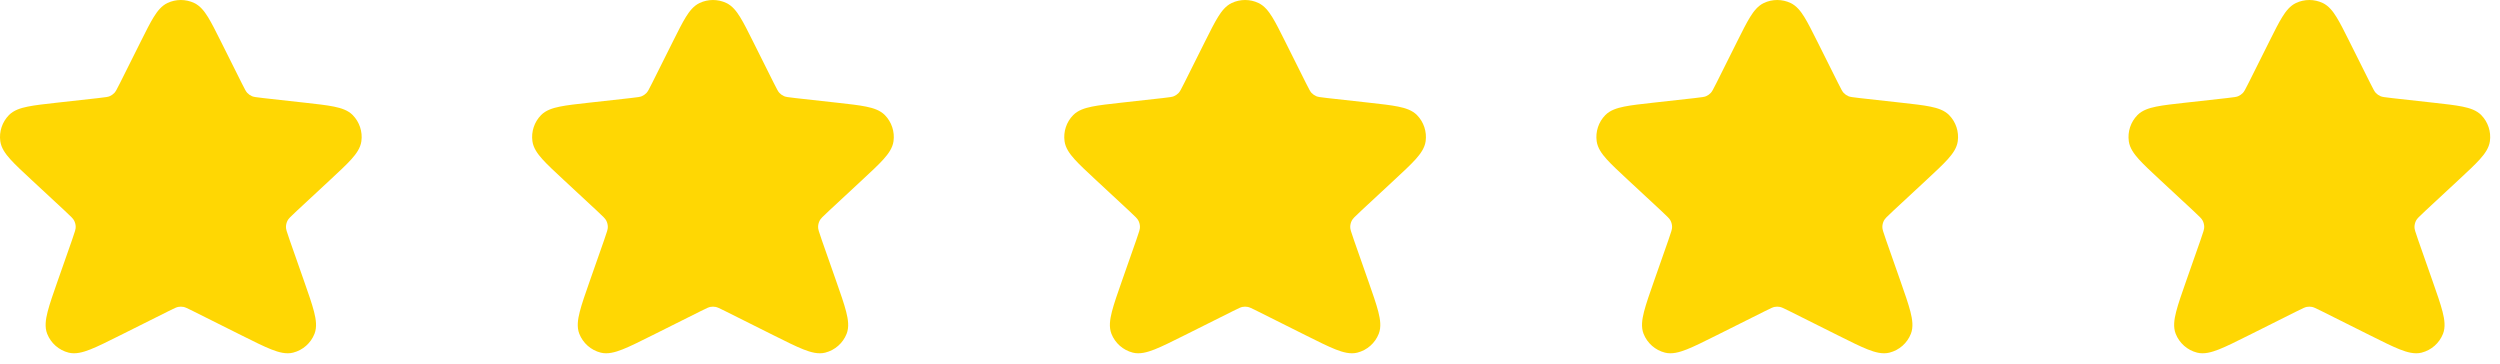
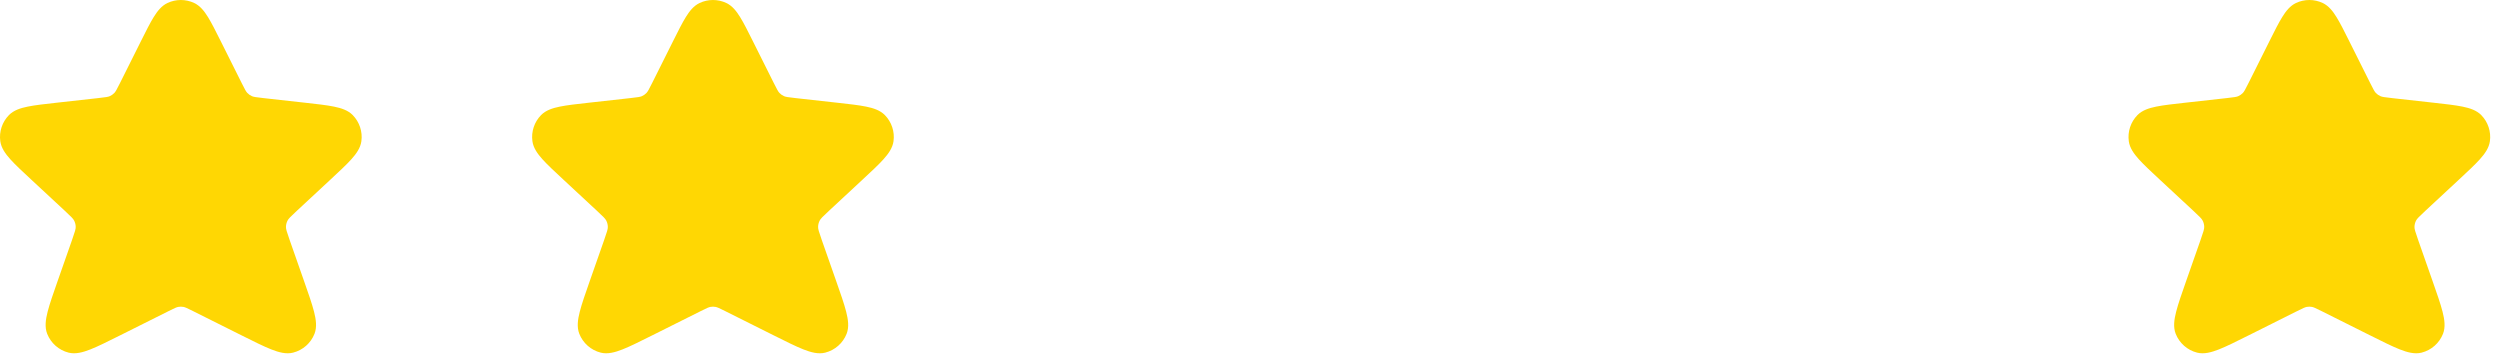
<svg xmlns="http://www.w3.org/2000/svg" width="220" height="32" viewBox="0 0 220 32" fill="none">
  <path fill-rule="evenodd" clip-rule="evenodd" d="M17.092 0.265C16.346 -0.088 15.481 -0.088 14.735 0.265C14.219 0.51 13.853 0.974 13.528 1.498C13.202 2.024 12.844 2.74 12.398 3.632L12.381 3.667L10.568 7.293C10.262 7.904 10.173 8.064 10.062 8.181C9.946 8.301 9.808 8.398 9.656 8.464C9.507 8.528 9.326 8.556 8.647 8.632L5.05 9.032L5.011 9.036C3.94 9.155 3.085 9.25 2.437 9.382C1.798 9.512 1.203 9.704 0.786 10.129C0.19 10.737 -0.091 11.588 0.026 12.431C0.108 13.021 0.472 13.53 0.907 14.015C1.349 14.506 1.98 15.092 2.77 15.825L2.799 15.852L5.687 18.534C6.285 19.089 6.438 19.246 6.524 19.414C6.613 19.586 6.66 19.777 6.662 19.972C6.664 20.16 6.602 20.37 6.332 21.14L5.097 24.66L5.084 24.697L5.083 24.697C4.686 25.831 4.37 26.731 4.191 27.432C4.017 28.115 3.921 28.786 4.151 29.371C4.475 30.196 5.176 30.814 6.036 31.032C6.645 31.186 7.298 31.006 7.954 30.748C8.627 30.482 9.48 30.056 10.555 29.518L10.59 29.501L14.818 27.387C15.382 27.105 15.535 27.036 15.683 27.008C15.835 26.979 15.992 26.979 16.144 27.008C16.292 27.036 16.446 27.105 17.009 27.387L21.237 29.501L21.272 29.518C22.347 30.056 23.2 30.482 23.873 30.748C24.529 31.006 25.183 31.186 25.792 31.032C26.651 30.814 27.353 30.196 27.677 29.371C27.906 28.786 27.81 28.115 27.636 27.432C27.457 26.731 27.142 25.831 26.744 24.697L26.744 24.697L26.731 24.66L25.496 21.14C25.226 20.37 25.163 20.16 25.165 19.972C25.167 19.777 25.214 19.586 25.303 19.414C25.389 19.246 25.542 19.089 26.141 18.534L29.029 15.852L29.058 15.825L29.058 15.825C29.847 15.092 30.478 14.506 30.92 14.015C31.356 13.53 31.72 13.021 31.801 12.431C31.918 11.588 31.637 10.737 31.041 10.129C30.625 9.704 30.029 9.512 29.39 9.382C28.743 9.25 27.887 9.155 26.816 9.036L26.816 9.036L26.777 9.032L23.18 8.632C22.501 8.556 22.32 8.528 22.172 8.464C22.019 8.398 21.881 8.301 21.766 8.181C21.654 8.064 21.565 7.904 21.26 7.293L19.447 3.667L19.429 3.632L19.429 3.632C18.983 2.74 18.625 2.024 18.299 1.498C17.975 0.974 17.608 0.51 17.092 0.265Z" fill="#FFD703" />
  <path fill-rule="evenodd" clip-rule="evenodd" d="M63.919 0.265C63.174 -0.088 62.308 -0.088 61.563 0.265C61.046 0.51 60.68 0.974 60.355 1.498C60.029 2.024 59.671 2.74 59.225 3.632L59.208 3.667L57.395 7.293C57.089 7.904 57.001 8.064 56.889 8.181C56.774 8.301 56.636 8.398 56.483 8.464C56.335 8.528 56.154 8.556 55.474 8.632L51.877 9.032L51.838 9.036C50.767 9.155 49.912 9.25 49.264 9.382C48.625 9.512 48.03 9.704 47.613 10.129C47.017 10.737 46.736 11.588 46.853 12.431C46.935 13.021 47.299 13.53 47.735 14.015C48.177 14.506 48.807 15.092 49.597 15.825L49.626 15.852L52.514 18.534C53.112 19.089 53.266 19.246 53.352 19.414C53.44 19.586 53.487 19.777 53.489 19.972C53.492 20.16 53.429 20.37 53.159 21.14L51.924 24.66L51.911 24.697L51.911 24.697C51.513 25.831 51.197 26.731 51.019 27.432C50.844 28.115 50.749 28.786 50.978 29.371C51.302 30.196 52.004 30.814 52.863 31.032C53.472 31.186 54.126 31.006 54.781 30.748C55.455 30.482 56.307 30.056 57.382 29.518L57.418 29.501L61.645 27.387C62.209 27.105 62.363 27.036 62.511 27.008C62.663 26.979 62.819 26.979 62.971 27.008C63.119 27.036 63.273 27.105 63.837 27.387L68.064 29.501L68.1 29.518L68.1 29.518C69.175 30.056 70.027 30.482 70.701 30.748C71.356 31.006 72.01 31.186 72.619 31.032C73.478 30.814 74.18 30.196 74.504 29.371C74.733 28.786 74.638 28.115 74.463 27.432C74.285 26.731 73.969 25.831 73.571 24.697L73.571 24.697L73.558 24.66L72.323 21.14C72.053 20.37 71.99 20.16 71.993 19.972C71.995 19.777 72.042 19.586 72.13 19.414C72.216 19.246 72.37 19.089 72.968 18.534L75.856 15.852L75.885 15.825L75.885 15.825C76.675 15.092 77.305 14.506 77.747 14.015C78.183 13.53 78.547 13.021 78.629 12.431C78.746 11.588 78.465 10.737 77.869 10.129C77.452 9.704 76.857 9.512 76.218 9.382C75.57 9.25 74.715 9.155 73.644 9.036L73.644 9.036L73.605 9.032L70.008 8.632C69.328 8.556 69.147 8.528 68.999 8.464C68.846 8.398 68.708 8.301 68.593 8.181C68.481 8.064 68.393 7.904 68.087 7.293L66.274 3.667L66.257 3.632C65.811 2.74 65.453 2.024 65.126 1.498C64.802 0.974 64.436 0.51 63.919 0.265Z" fill="#FFD703" />
-   <path fill-rule="evenodd" clip-rule="evenodd" d="M110.747 0.265C110.001 -0.088 109.136 -0.088 108.39 0.265C107.874 0.51 107.507 0.974 107.183 1.498C106.857 2.024 106.499 2.74 106.053 3.632L106.035 3.667L104.222 7.293C103.917 7.904 103.828 8.064 103.716 8.181C103.601 8.301 103.463 8.398 103.31 8.464C103.162 8.528 102.981 8.556 102.302 8.632L98.705 9.032L98.666 9.036C97.595 9.155 96.739 9.25 96.092 9.382C95.453 9.512 94.858 9.704 94.441 10.129C93.844 10.737 93.564 11.588 93.681 12.431C93.762 13.021 94.126 13.53 94.562 14.015C95.004 14.506 95.635 15.092 96.424 15.825L96.453 15.852L99.341 18.534C99.94 19.089 100.093 19.246 100.179 19.414C100.268 19.586 100.315 19.777 100.317 19.972C100.319 20.16 100.256 20.37 99.986 21.14L98.751 24.66L98.738 24.697L98.738 24.697C98.34 25.831 98.025 26.731 97.846 27.432C97.672 28.115 97.576 28.786 97.805 29.371C98.129 30.196 98.831 30.814 99.69 31.032C100.299 31.186 100.953 31.006 101.609 30.748C102.282 30.482 103.135 30.056 104.21 29.518L104.245 29.501L108.473 27.387C109.036 27.105 109.19 27.036 109.338 27.008C109.49 26.979 109.647 26.979 109.799 27.008C109.947 27.036 110.1 27.105 110.664 27.387L114.892 29.501L114.927 29.518L114.927 29.518C116.002 30.056 116.855 30.482 117.528 30.748C118.184 31.006 118.837 31.186 119.446 31.032C120.306 30.814 121.007 30.196 121.331 29.371C121.561 28.786 121.465 28.115 121.291 27.432C121.112 26.731 120.796 25.831 120.399 24.697L120.399 24.697L120.385 24.66L119.151 21.14C118.88 20.37 118.818 20.16 118.82 19.972C118.822 19.777 118.869 19.586 118.958 19.414C119.044 19.246 119.197 19.089 119.795 18.534L122.683 15.852L122.712 15.825L122.712 15.825C123.502 15.092 124.133 14.506 124.575 14.015C125.01 13.53 125.374 13.021 125.456 12.431C125.573 11.588 125.292 10.737 124.696 10.129C124.279 9.704 123.684 9.512 123.045 9.382C122.397 9.25 121.542 9.155 120.471 9.036L120.471 9.036L120.432 9.032L116.835 8.632C116.156 8.556 115.975 8.528 115.826 8.464C115.674 8.398 115.536 8.301 115.42 8.181C115.309 8.064 115.22 7.904 114.914 7.293L113.101 3.667L113.084 3.632C112.638 2.74 112.28 2.024 111.954 1.498C111.629 0.974 111.263 0.51 110.747 0.265Z" fill="#FFD703" />
-   <path fill-rule="evenodd" clip-rule="evenodd" d="M157.574 0.265C156.828 -0.088 155.963 -0.088 155.217 0.265C154.701 0.51 154.335 0.974 154.01 1.498C153.684 2.024 153.326 2.74 152.88 3.632L152.863 3.667L151.05 7.293C150.744 7.904 150.655 8.064 150.544 8.181C150.429 8.301 150.291 8.398 150.138 8.464C149.989 8.528 149.808 8.556 149.129 8.632L145.532 9.032L145.493 9.036C144.422 9.155 143.567 9.25 142.919 9.382C142.28 9.512 141.685 9.704 141.268 10.129C140.672 10.737 140.391 11.588 140.508 12.431C140.59 13.021 140.954 13.53 141.389 14.015C141.831 14.506 142.462 15.092 143.252 15.825L143.281 15.852L146.169 18.534C146.767 19.089 146.92 19.246 147.006 19.414C147.095 19.586 147.142 19.777 147.144 19.972C147.146 20.16 147.084 20.37 146.814 21.14L145.579 24.66L145.566 24.697L145.566 24.697C145.168 25.831 144.852 26.731 144.673 27.432C144.499 28.115 144.403 28.786 144.633 29.371C144.957 30.196 145.659 30.814 146.518 31.032C147.127 31.186 147.78 31.006 148.436 30.748C149.109 30.482 149.962 30.056 151.037 29.518L151.072 29.501L155.3 27.387C155.864 27.105 156.017 27.036 156.165 27.008C156.318 26.979 156.474 26.979 156.626 27.008C156.774 27.036 156.928 27.105 157.491 27.387L161.719 29.501L161.754 29.518L161.754 29.518C162.829 30.056 163.682 30.482 164.355 30.748C165.011 31.006 165.665 31.186 166.274 31.032C167.133 30.814 167.835 30.196 168.159 29.371C168.388 28.786 168.292 28.115 168.118 27.432C167.939 26.731 167.624 25.831 167.226 24.697L167.226 24.697L167.213 24.66L165.978 21.14C165.708 20.37 165.645 20.16 165.647 19.972C165.649 19.777 165.696 19.586 165.785 19.414C165.871 19.246 166.024 19.089 166.623 18.534L169.511 15.852L169.54 15.825L169.54 15.825C170.329 15.092 170.96 14.506 171.402 14.015C171.838 13.53 172.202 13.021 172.283 12.431C172.4 11.588 172.12 10.737 171.523 10.129C171.107 9.704 170.511 9.512 169.872 9.382C169.225 9.25 168.369 9.155 167.298 9.036L167.298 9.036L167.259 9.032L163.662 8.632C162.983 8.556 162.802 8.528 162.654 8.464C162.501 8.398 162.363 8.301 162.248 8.181C162.136 8.064 162.047 7.904 161.742 7.293L159.929 3.667L159.911 3.632C159.465 2.74 159.107 2.024 158.781 1.498C158.457 0.974 158.09 0.51 157.574 0.265Z" fill="#FFD703" />
  <path fill-rule="evenodd" clip-rule="evenodd" d="M204.401 0.265C203.656 -0.088 202.79 -0.088 202.045 0.265C201.528 0.51 201.162 0.974 200.838 1.498C200.511 2.024 200.153 2.74 199.707 3.632L199.69 3.667L197.877 7.293C197.571 7.904 197.483 8.064 197.371 8.181C197.256 8.301 197.118 8.398 196.965 8.464C196.817 8.528 196.636 8.556 195.956 8.632L192.36 9.032L192.32 9.036C191.249 9.155 190.394 9.25 189.746 9.382C189.107 9.512 188.512 9.704 188.095 10.129C187.499 10.737 187.218 11.588 187.335 12.431C187.417 13.021 187.781 13.53 188.217 14.015C188.659 14.506 189.289 15.092 190.079 15.825L190.108 15.852L192.996 18.534C193.594 19.089 193.748 19.246 193.834 19.414C193.922 19.586 193.969 19.777 193.972 19.972C193.973 20.16 193.911 20.37 193.641 21.14L192.406 24.66L192.393 24.697L192.393 24.697C191.995 25.831 191.679 26.731 191.501 27.432C191.326 28.115 191.231 28.786 191.46 29.371C191.784 30.196 192.486 30.814 193.345 31.032C193.954 31.186 194.607 31.006 195.263 30.748C195.937 30.482 196.789 30.056 197.864 29.518L197.9 29.501L202.127 27.387C202.691 27.105 202.845 27.036 202.993 27.008C203.145 26.979 203.301 26.979 203.454 27.008C203.601 27.036 203.755 27.105 204.319 27.387L208.546 29.501L208.582 29.518L208.582 29.518C209.657 30.056 210.509 30.482 211.183 30.748C211.839 31.006 212.492 31.186 213.101 31.032C213.96 30.814 214.662 30.196 214.986 29.371C215.215 28.786 215.12 28.115 214.945 27.432C214.767 26.731 214.451 25.831 214.053 24.697L214.053 24.697L214.04 24.66L212.805 21.14C212.535 20.37 212.472 20.16 212.474 19.972C212.477 19.777 212.524 19.586 212.612 19.414C212.698 19.246 212.852 19.089 213.45 18.534L216.338 15.852L216.367 15.825L216.367 15.825C217.157 15.092 217.787 14.506 218.229 14.015C218.665 13.53 219.029 13.021 219.111 12.431C219.228 11.588 218.947 10.737 218.351 10.129C217.934 9.704 217.339 9.512 216.7 9.382C216.052 9.25 215.197 9.155 214.126 9.036L214.126 9.036L214.086 9.032L210.49 8.632C209.81 8.556 209.629 8.528 209.481 8.464C209.328 8.398 209.19 8.301 209.075 8.181C208.963 8.064 208.875 7.904 208.569 7.293L206.756 3.667L206.739 3.632C206.293 2.74 205.935 2.024 205.608 1.498C205.284 0.974 204.918 0.51 204.401 0.265Z" fill="#FFD703" />
</svg>